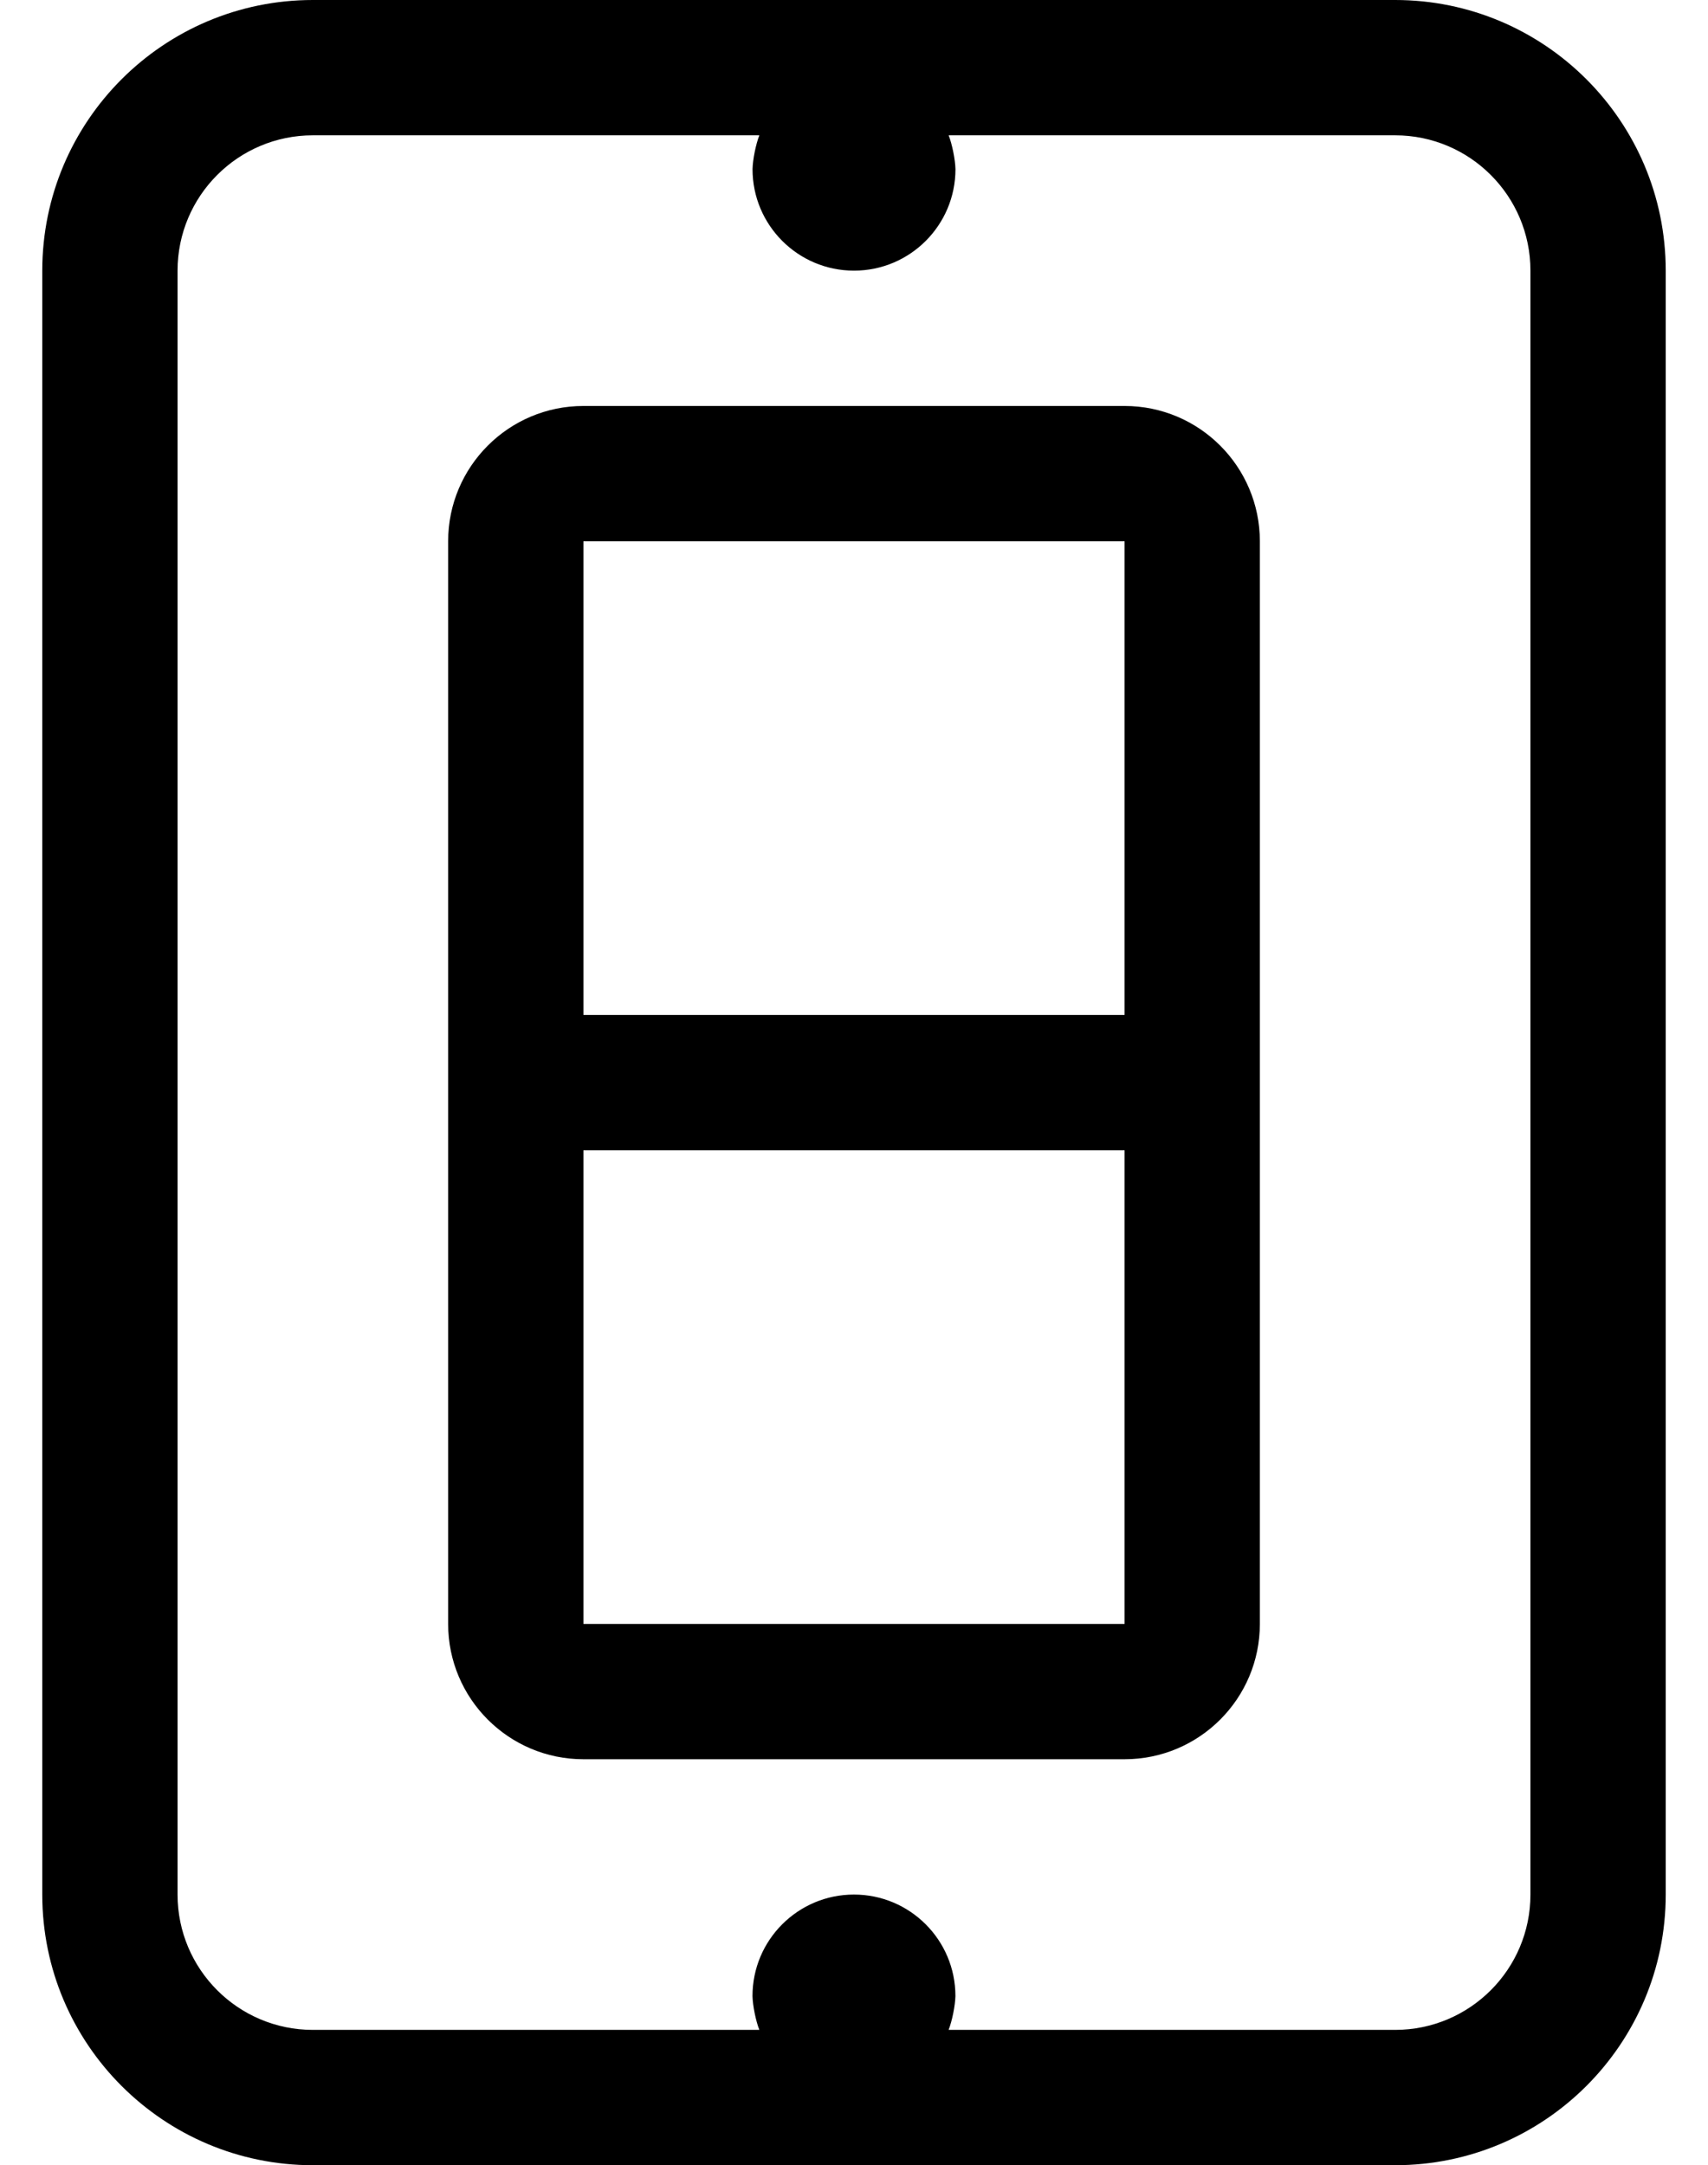
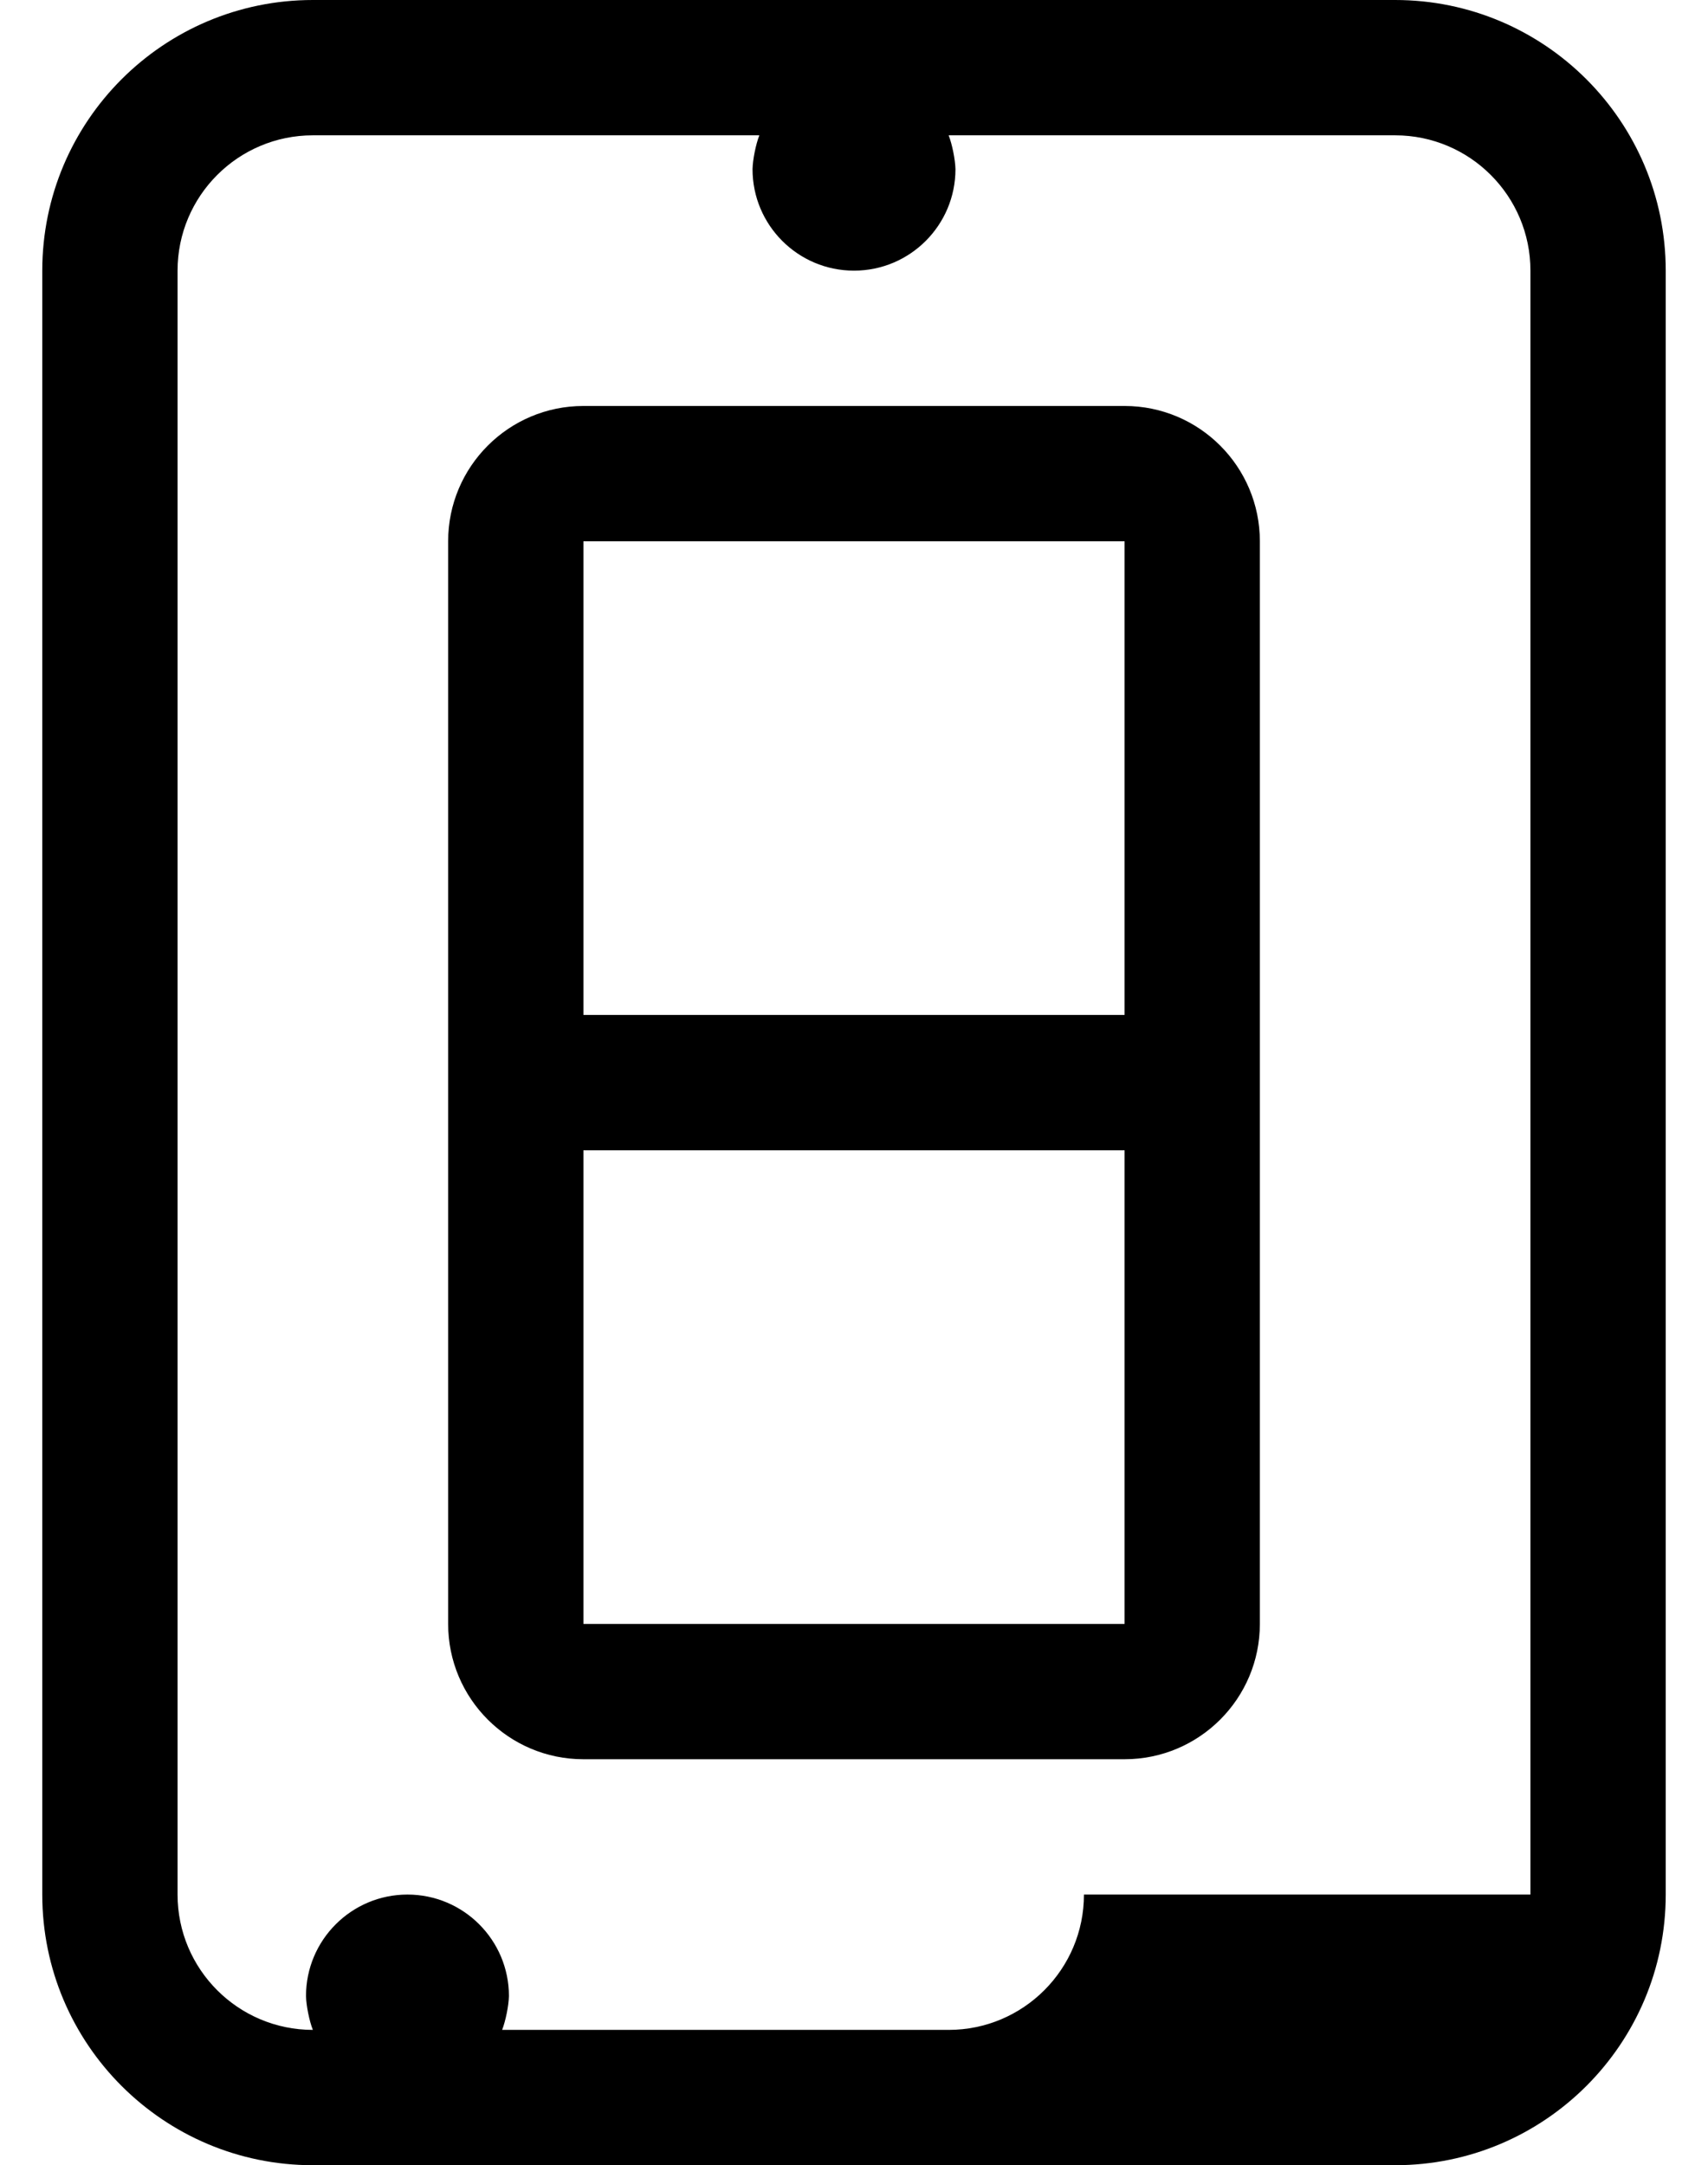
<svg xmlns="http://www.w3.org/2000/svg" version="1.1" viewBox="-10 0 404 512">
-   <path fill="currentColor" d="M256 96c17.664 0 32 14.336 32 32v256c0 17.664 -14.336 32 -32 32h-128c-17.664 0 -32 -14.336 -32 -32v-256c0 -17.664 14.336 -32 32 -32h128zM256 384v-112h-128v112h128zM256 240v-112h-128v112h128zM320 0c35.328 0 64 28.672 64 64v384 c0 35.328 -28.672 64 -64 64h-256c-35.328 0 -64 -28.672 -64 -64v-384c0 -35.328 28.672 -64 64 -64h256zM352 448v-384c0 -17.664 -14.336 -32 -32 -32h-105.61c0.831 2.13 1.552 5.714 1.61 8c0 13.248 -10.752 24 -24 24s-24 -10.752 -24 -24 c0.055 -2.286 0.775 -5.87 1.61 -8h-105.61c-17.664 0 -32 14.336 -32 32v384c0 17.664 14.336 32 32 32h105.61c-0.837 -2.129 -1.563 -5.713 -1.62 -8c0 -13.248 10.752 -24 24 -24s24 10.752 24 24 c-0.059 2.286 -0.78 5.87 -1.61 8h105.62c17.664 0 32 -14.336 32 -32z" />
+   <path fill="currentColor" d="M256 96c17.664 0 32 14.336 32 32v256c0 17.664 -14.336 32 -32 32h-128c-17.664 0 -32 -14.336 -32 -32v-256c0 -17.664 14.336 -32 32 -32h128zM256 384v-112h-128v112h128zM256 240v-112h-128v112h128zM320 0c35.328 0 64 28.672 64 64v384 c0 35.328 -28.672 64 -64 64h-256c-35.328 0 -64 -28.672 -64 -64v-384c0 -35.328 28.672 -64 64 -64h256zM352 448v-384c0 -17.664 -14.336 -32 -32 -32h-105.61c0.831 2.13 1.552 5.714 1.61 8c0 13.248 -10.752 24 -24 24s-24 -10.752 -24 -24 c0.055 -2.286 0.775 -5.87 1.61 -8h-105.61c-17.664 0 -32 14.336 -32 32v384c0 17.664 14.336 32 32 32c-0.837 -2.129 -1.563 -5.713 -1.62 -8c0 -13.248 10.752 -24 24 -24s24 10.752 24 24 c-0.059 2.286 -0.78 5.87 -1.61 8h105.62c17.664 0 32 -14.336 32 -32z" />
</svg>